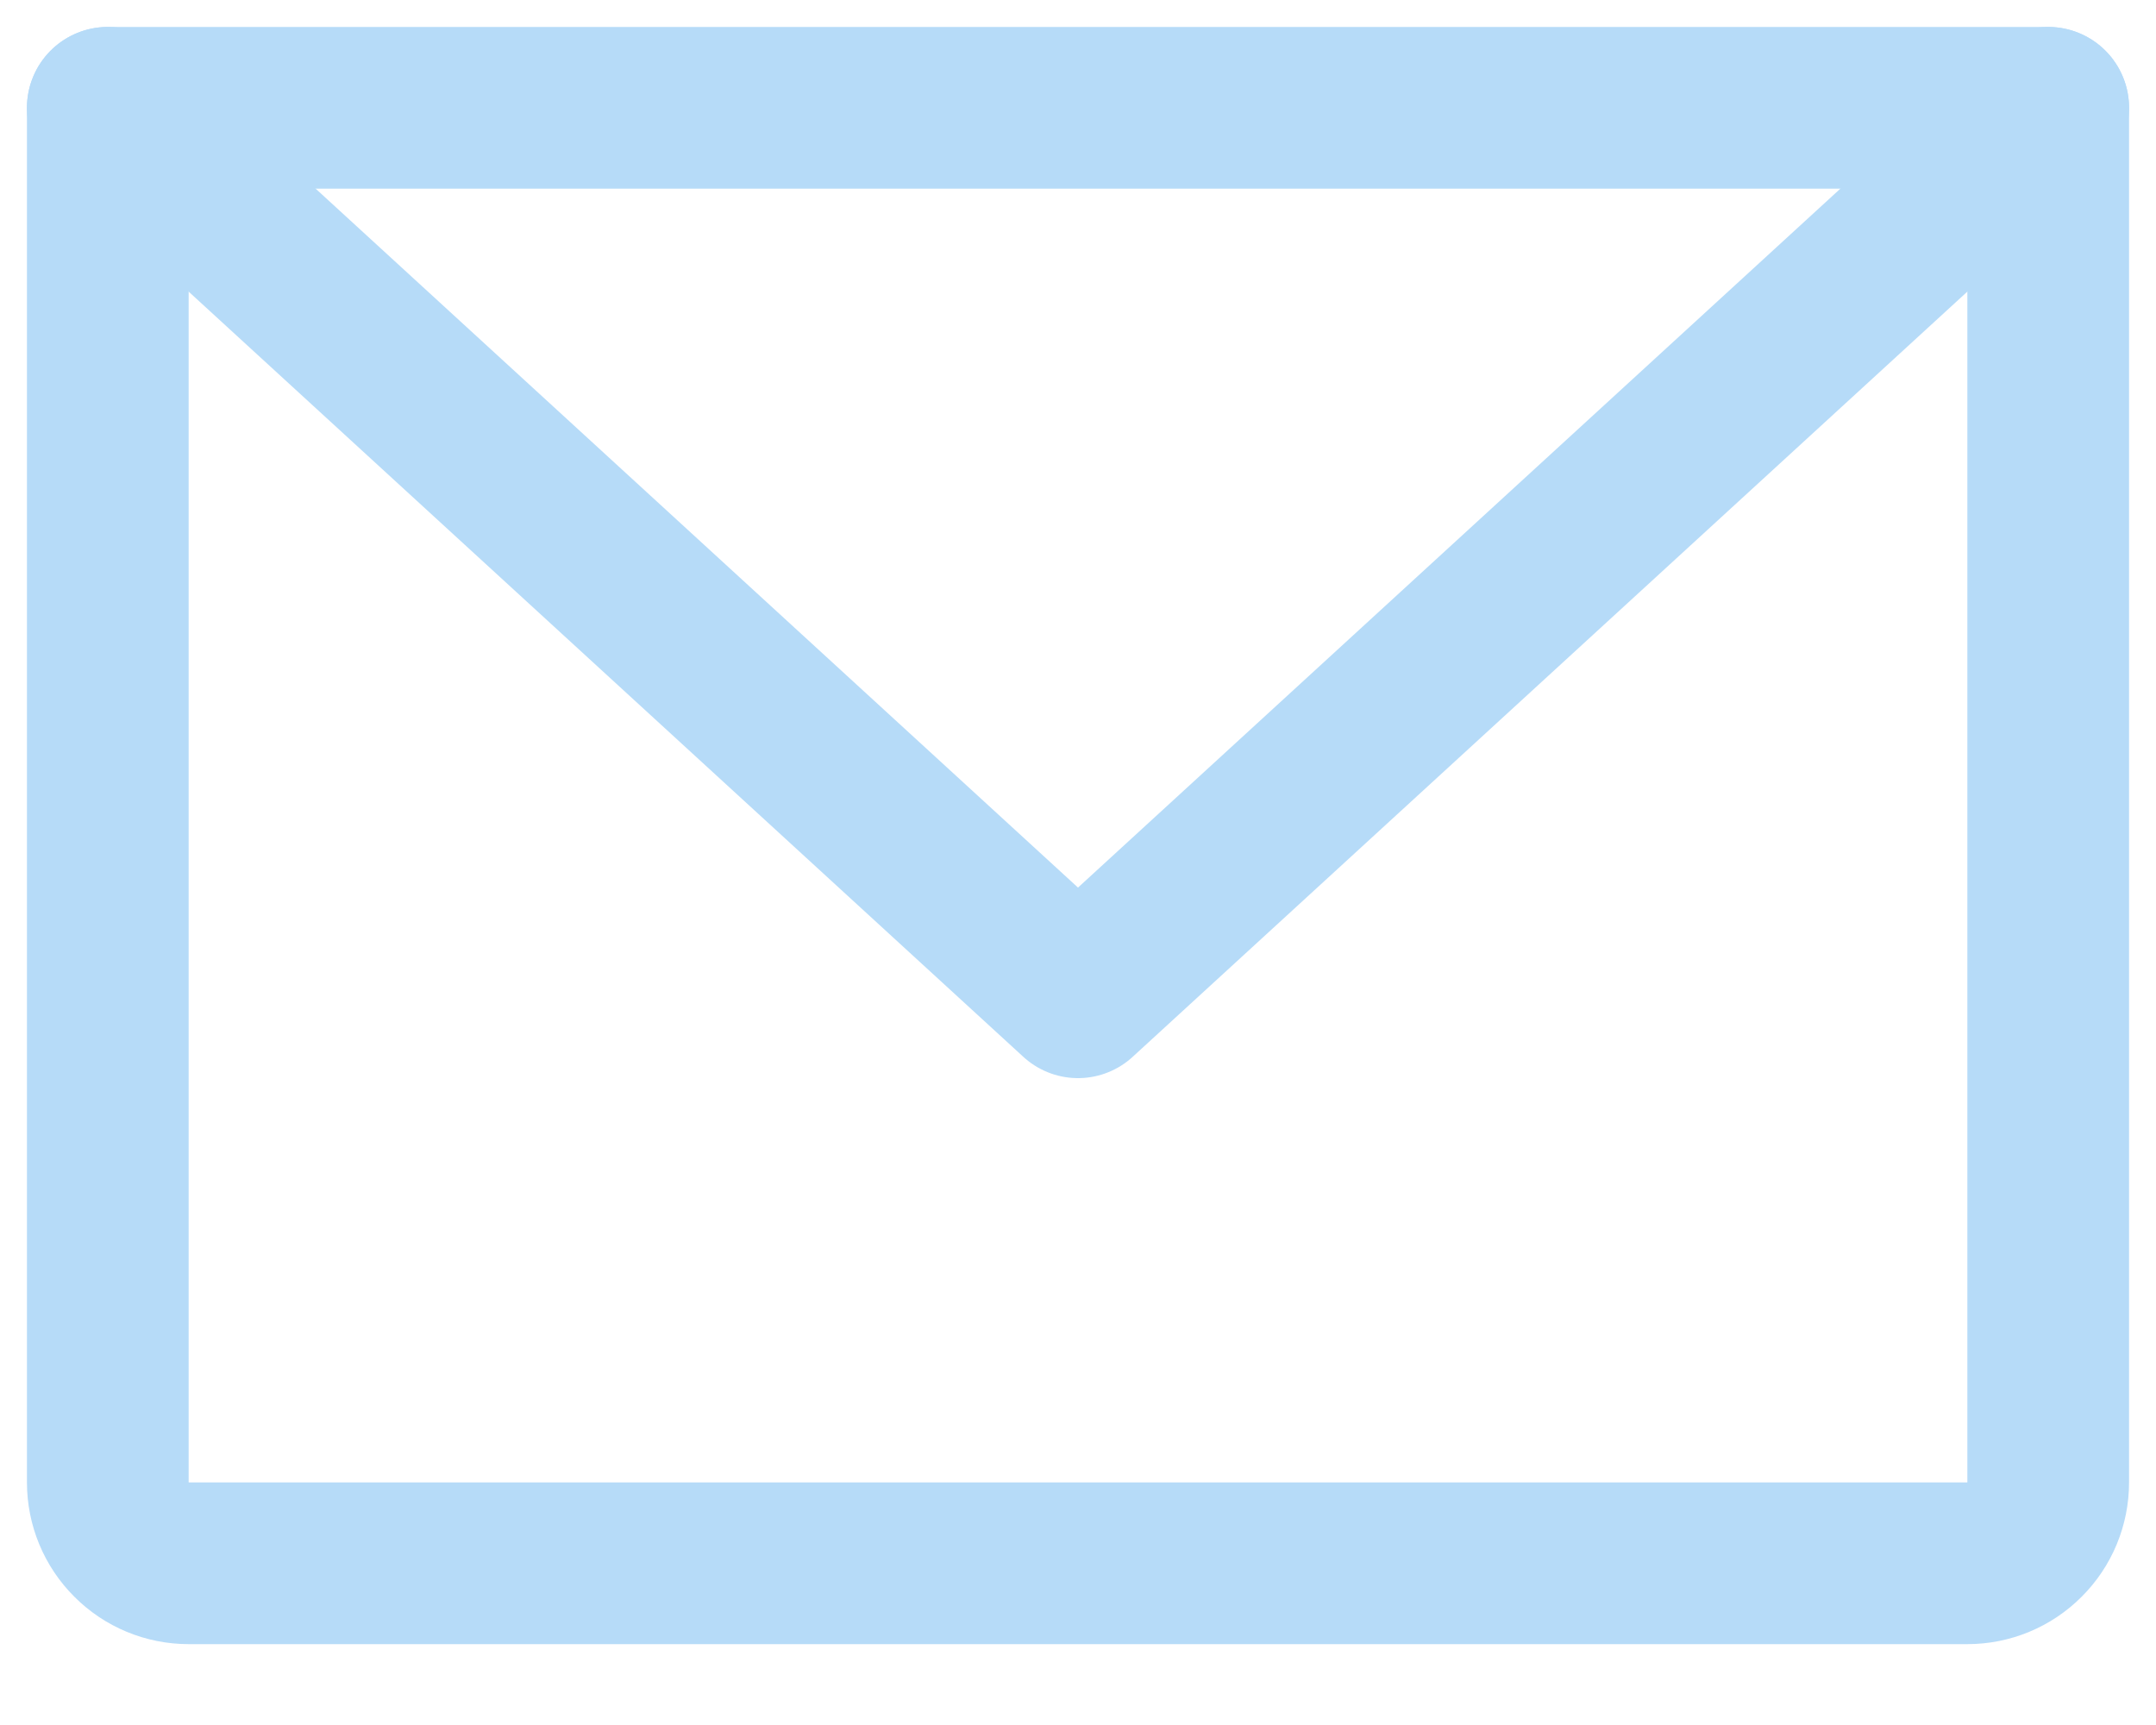
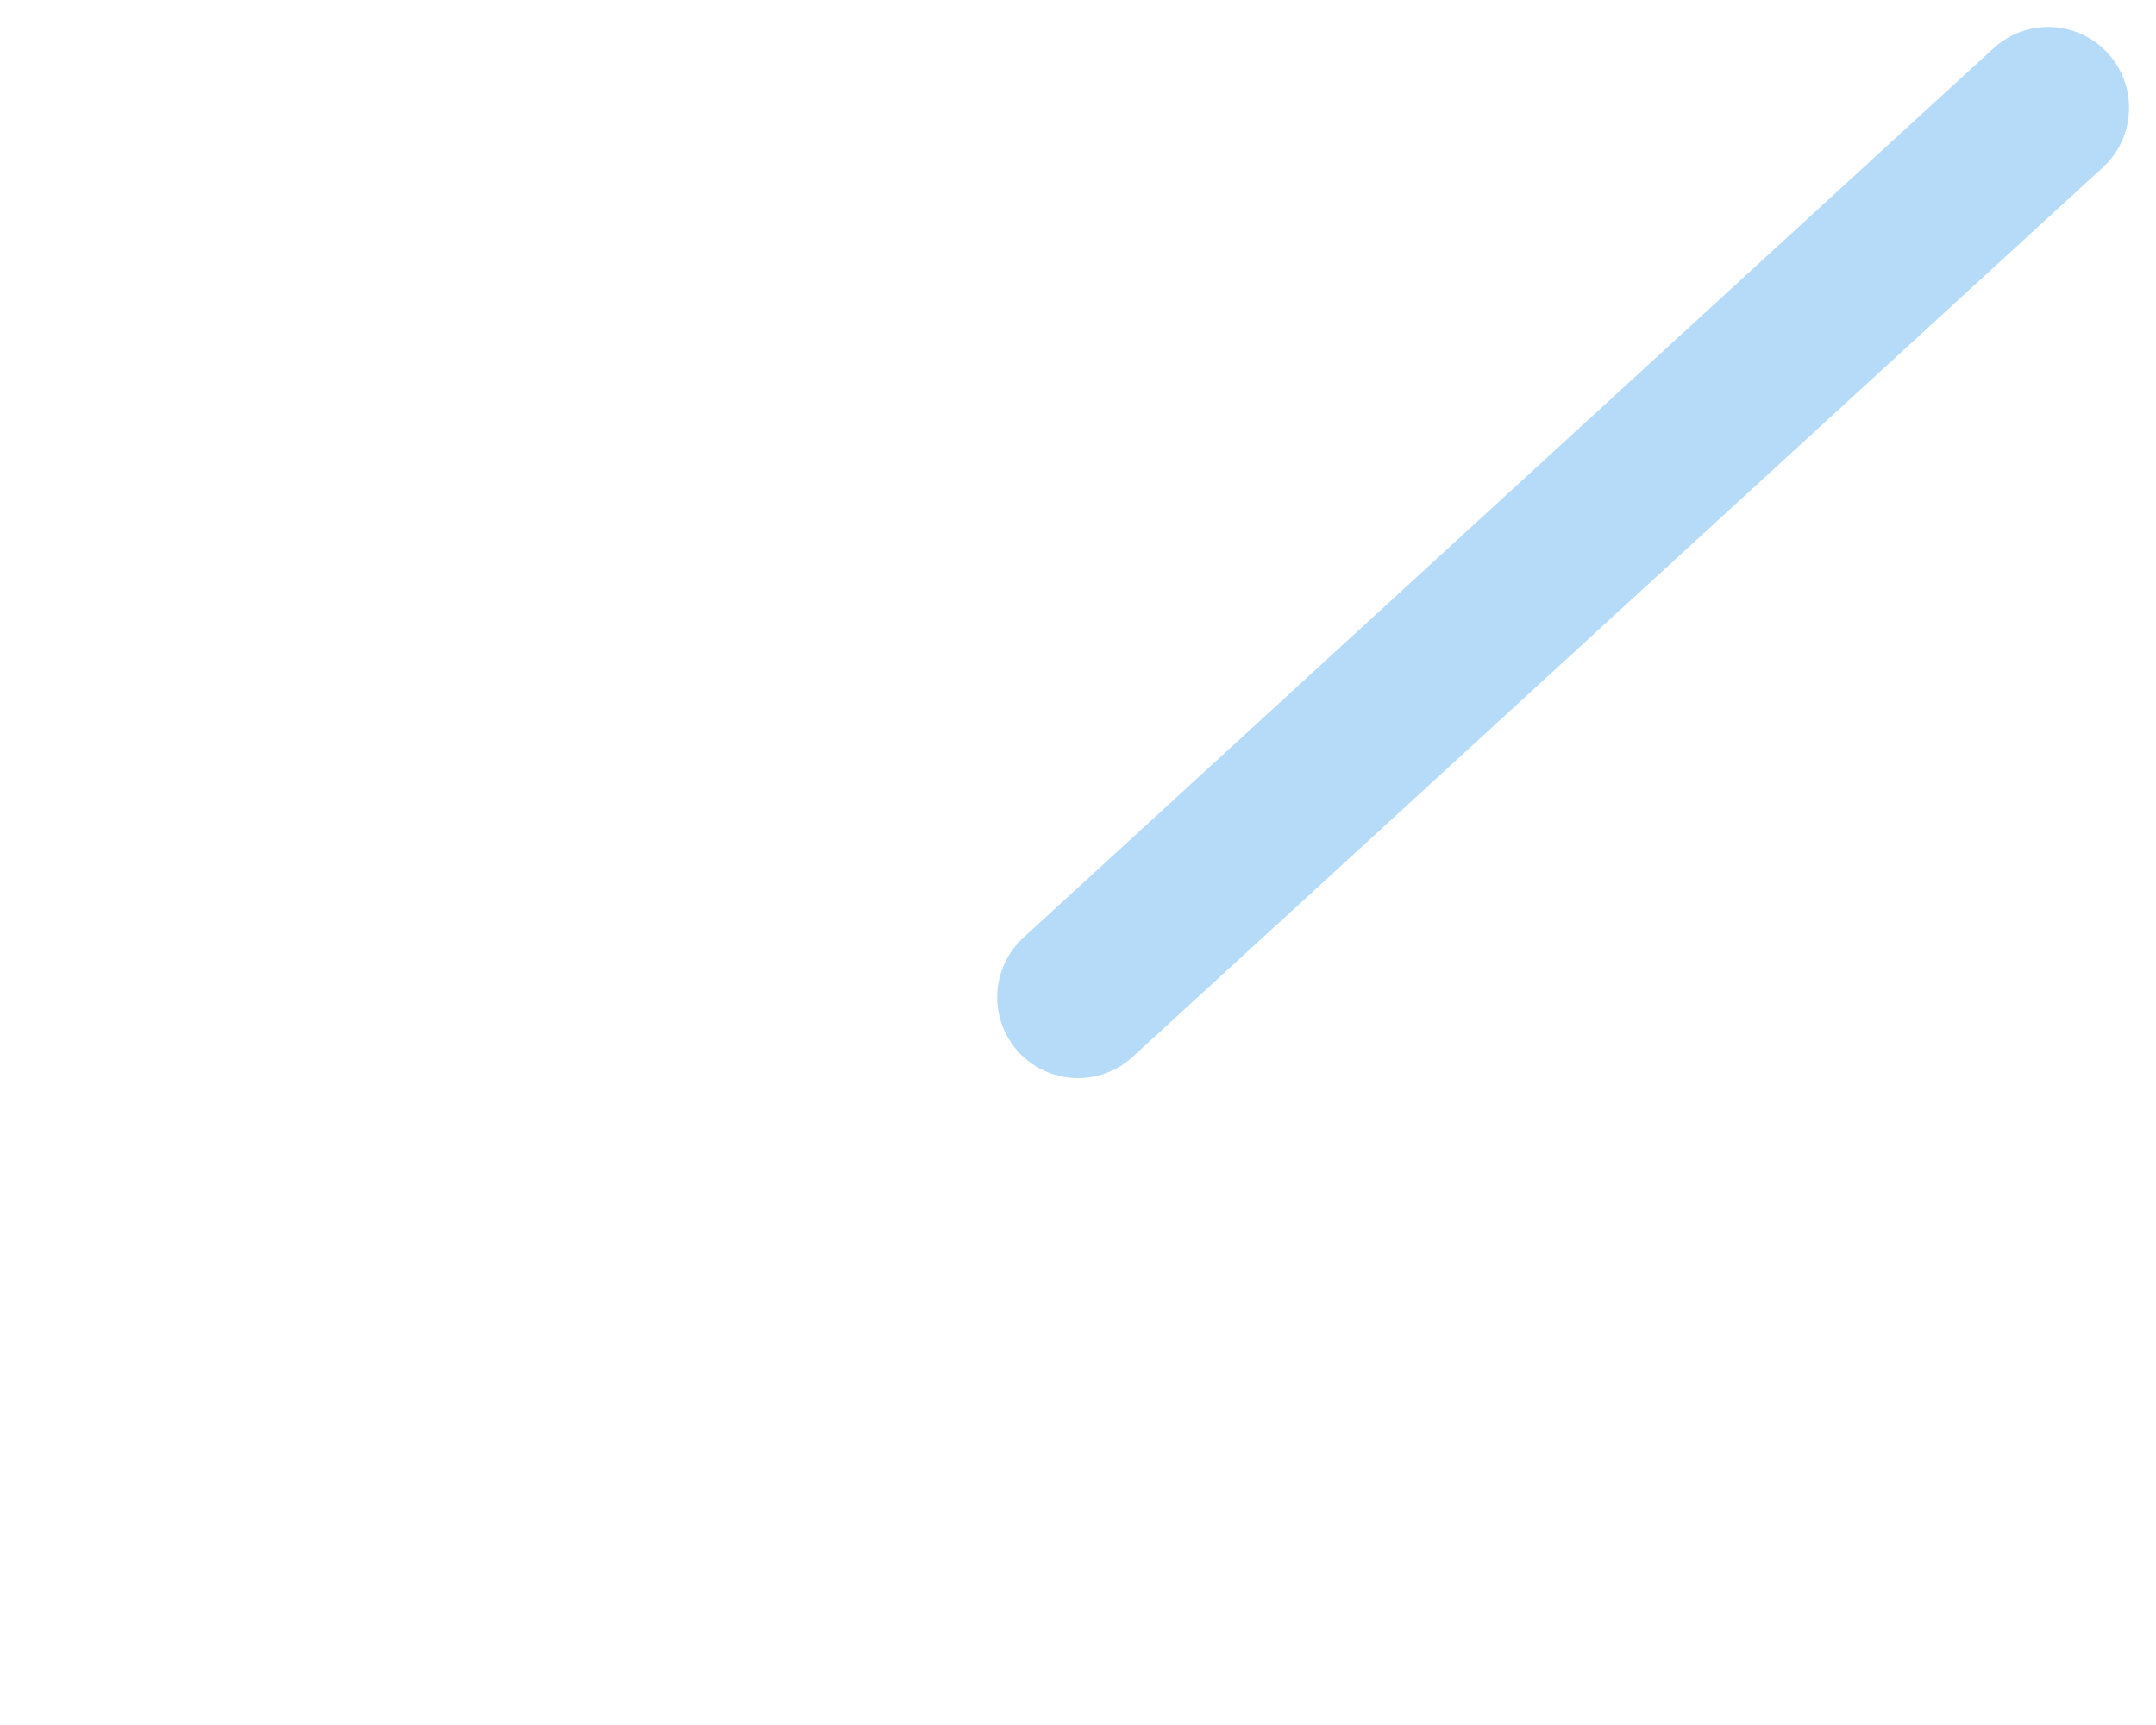
<svg xmlns="http://www.w3.org/2000/svg" width="20" height="16" viewBox="0 0 20 16" fill="none">
-   <path d="M1 1H19V13.75C19 13.949 18.921 14.14 18.78 14.28C18.64 14.421 18.449 14.5 18.25 14.5H1.75C1.551 14.5 1.36 14.421 1.22 14.28C1.079 14.14 1 13.949 1 13.75V1Z" stroke="#B6DBF8" stroke-width="1.5" stroke-linecap="round" stroke-linejoin="round" />
-   <path d="M19 1L10 9.25L1 1" stroke="#B6DBF8" stroke-width="1.5" stroke-linecap="round" stroke-linejoin="round" />
+   <path d="M19 1L10 9.25" stroke="#B6DBF8" stroke-width="1.5" stroke-linecap="round" stroke-linejoin="round" />
</svg>